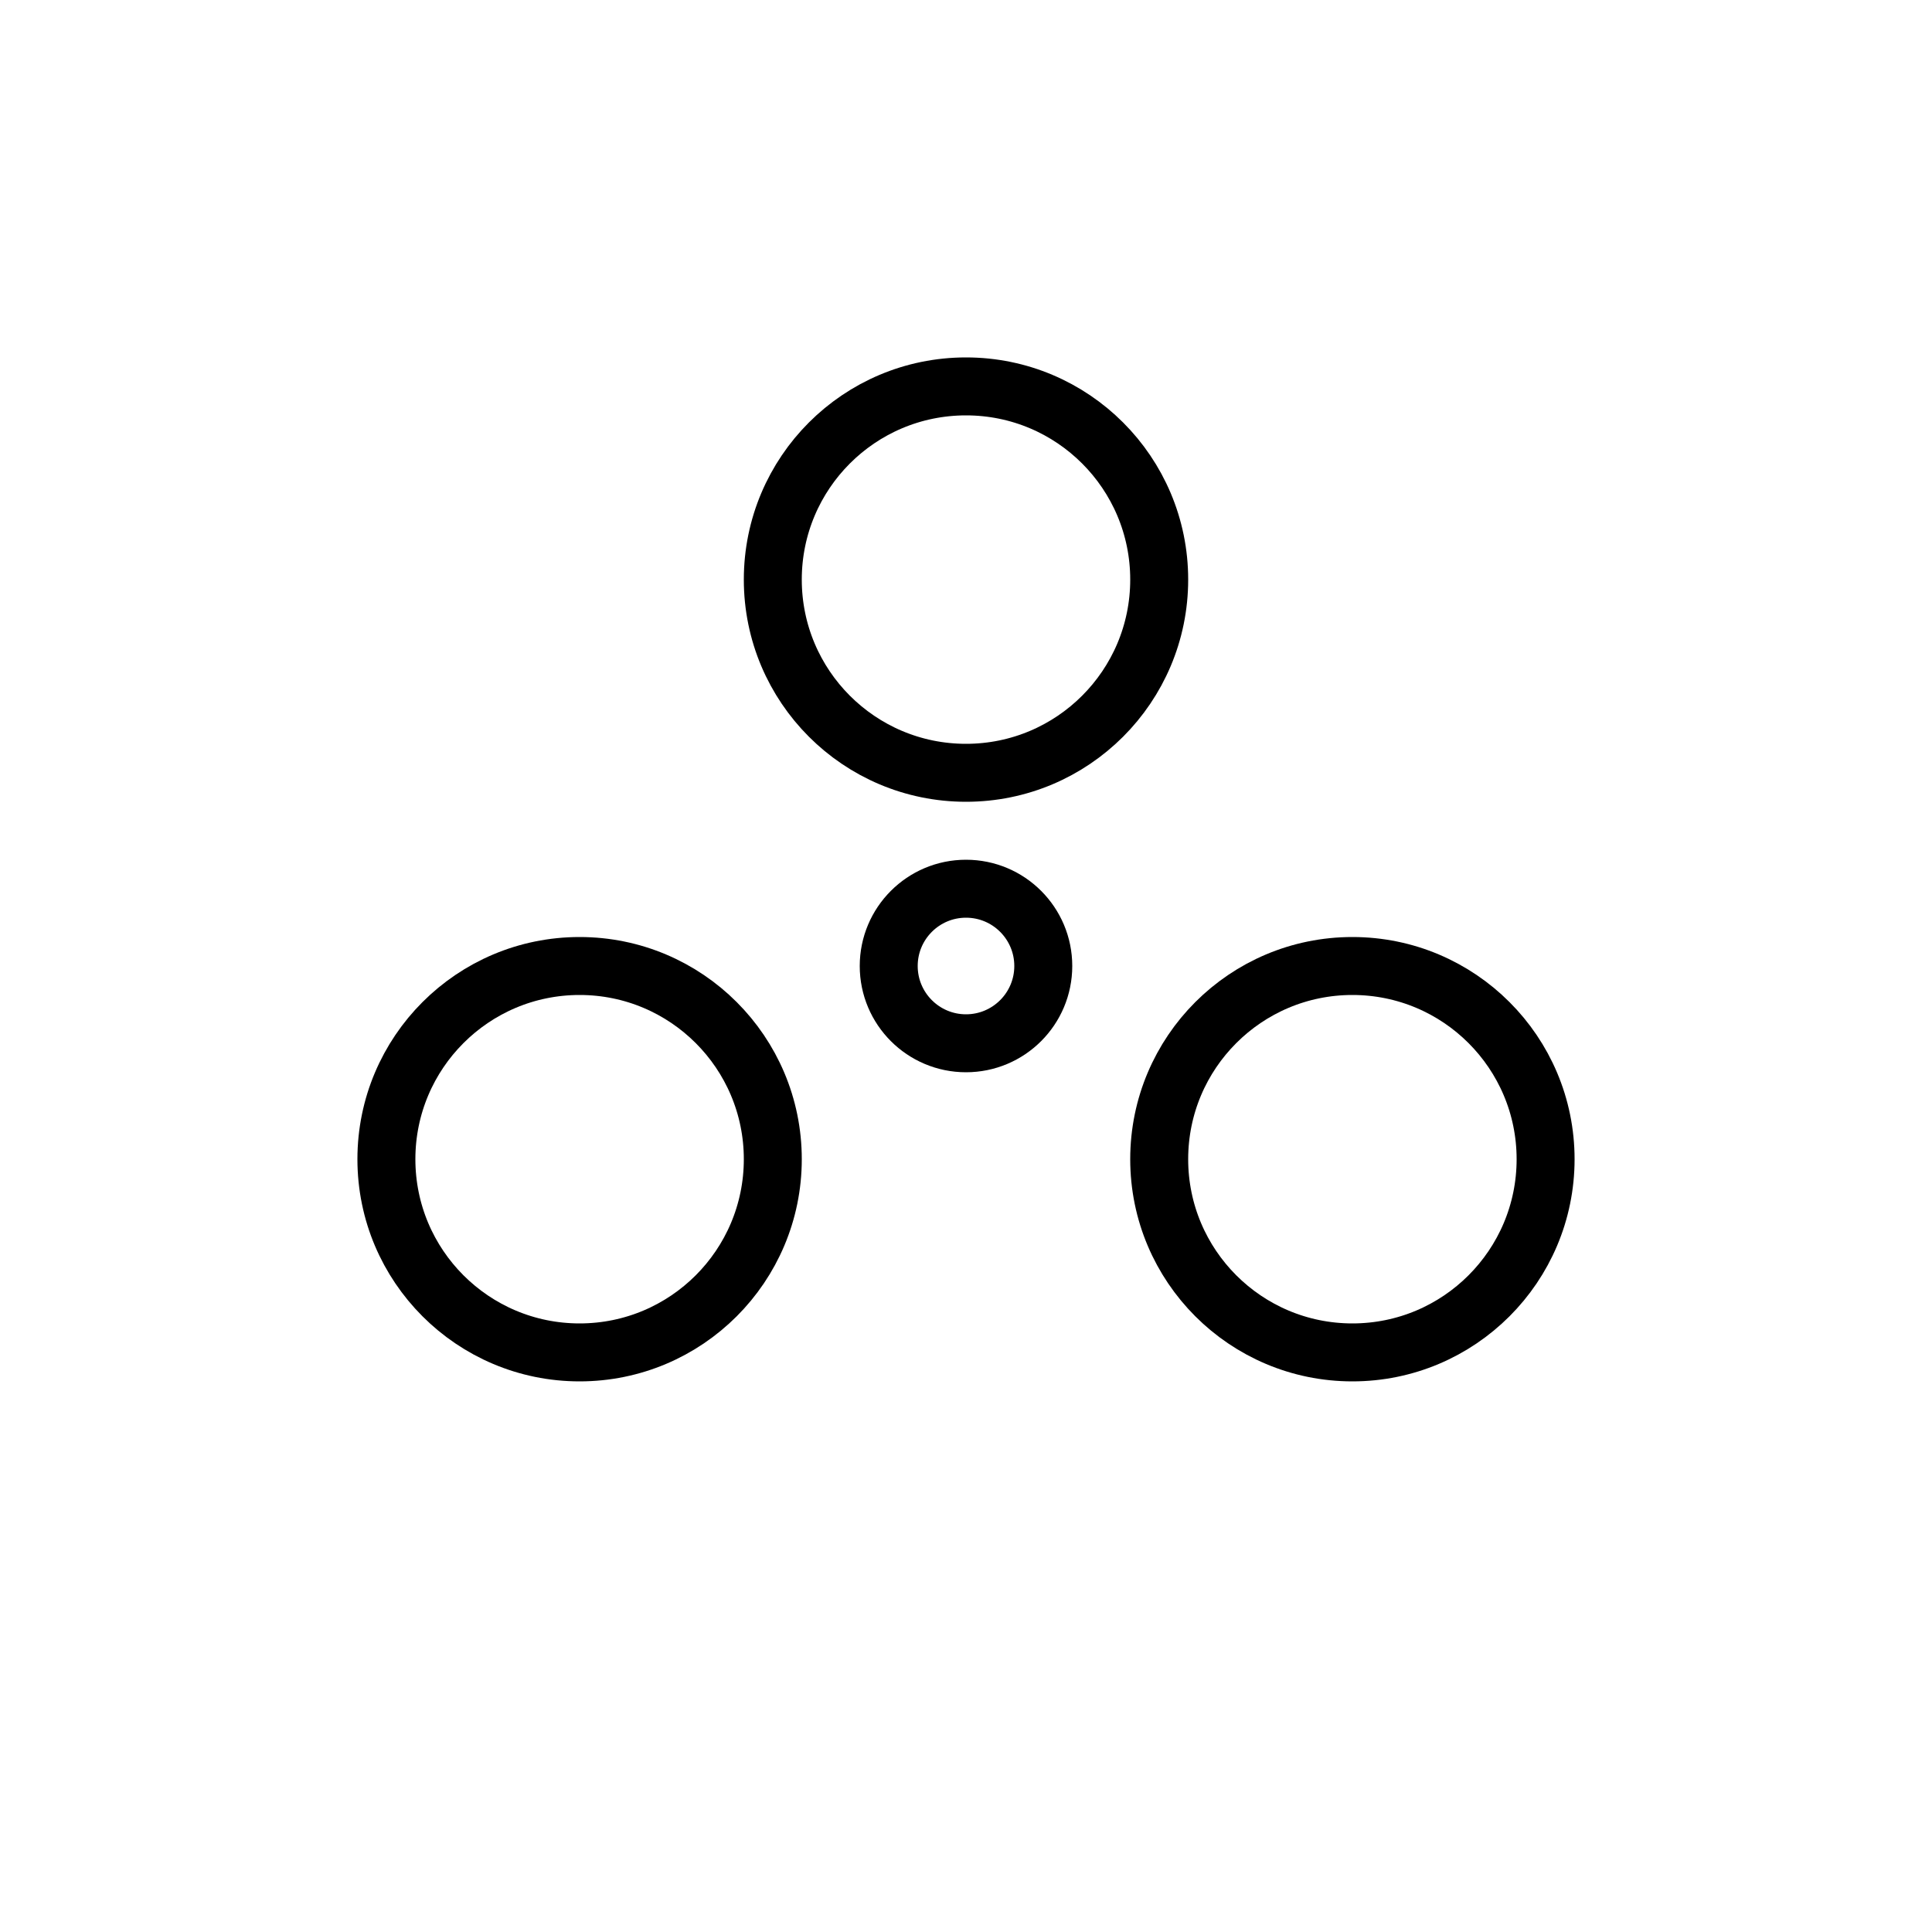
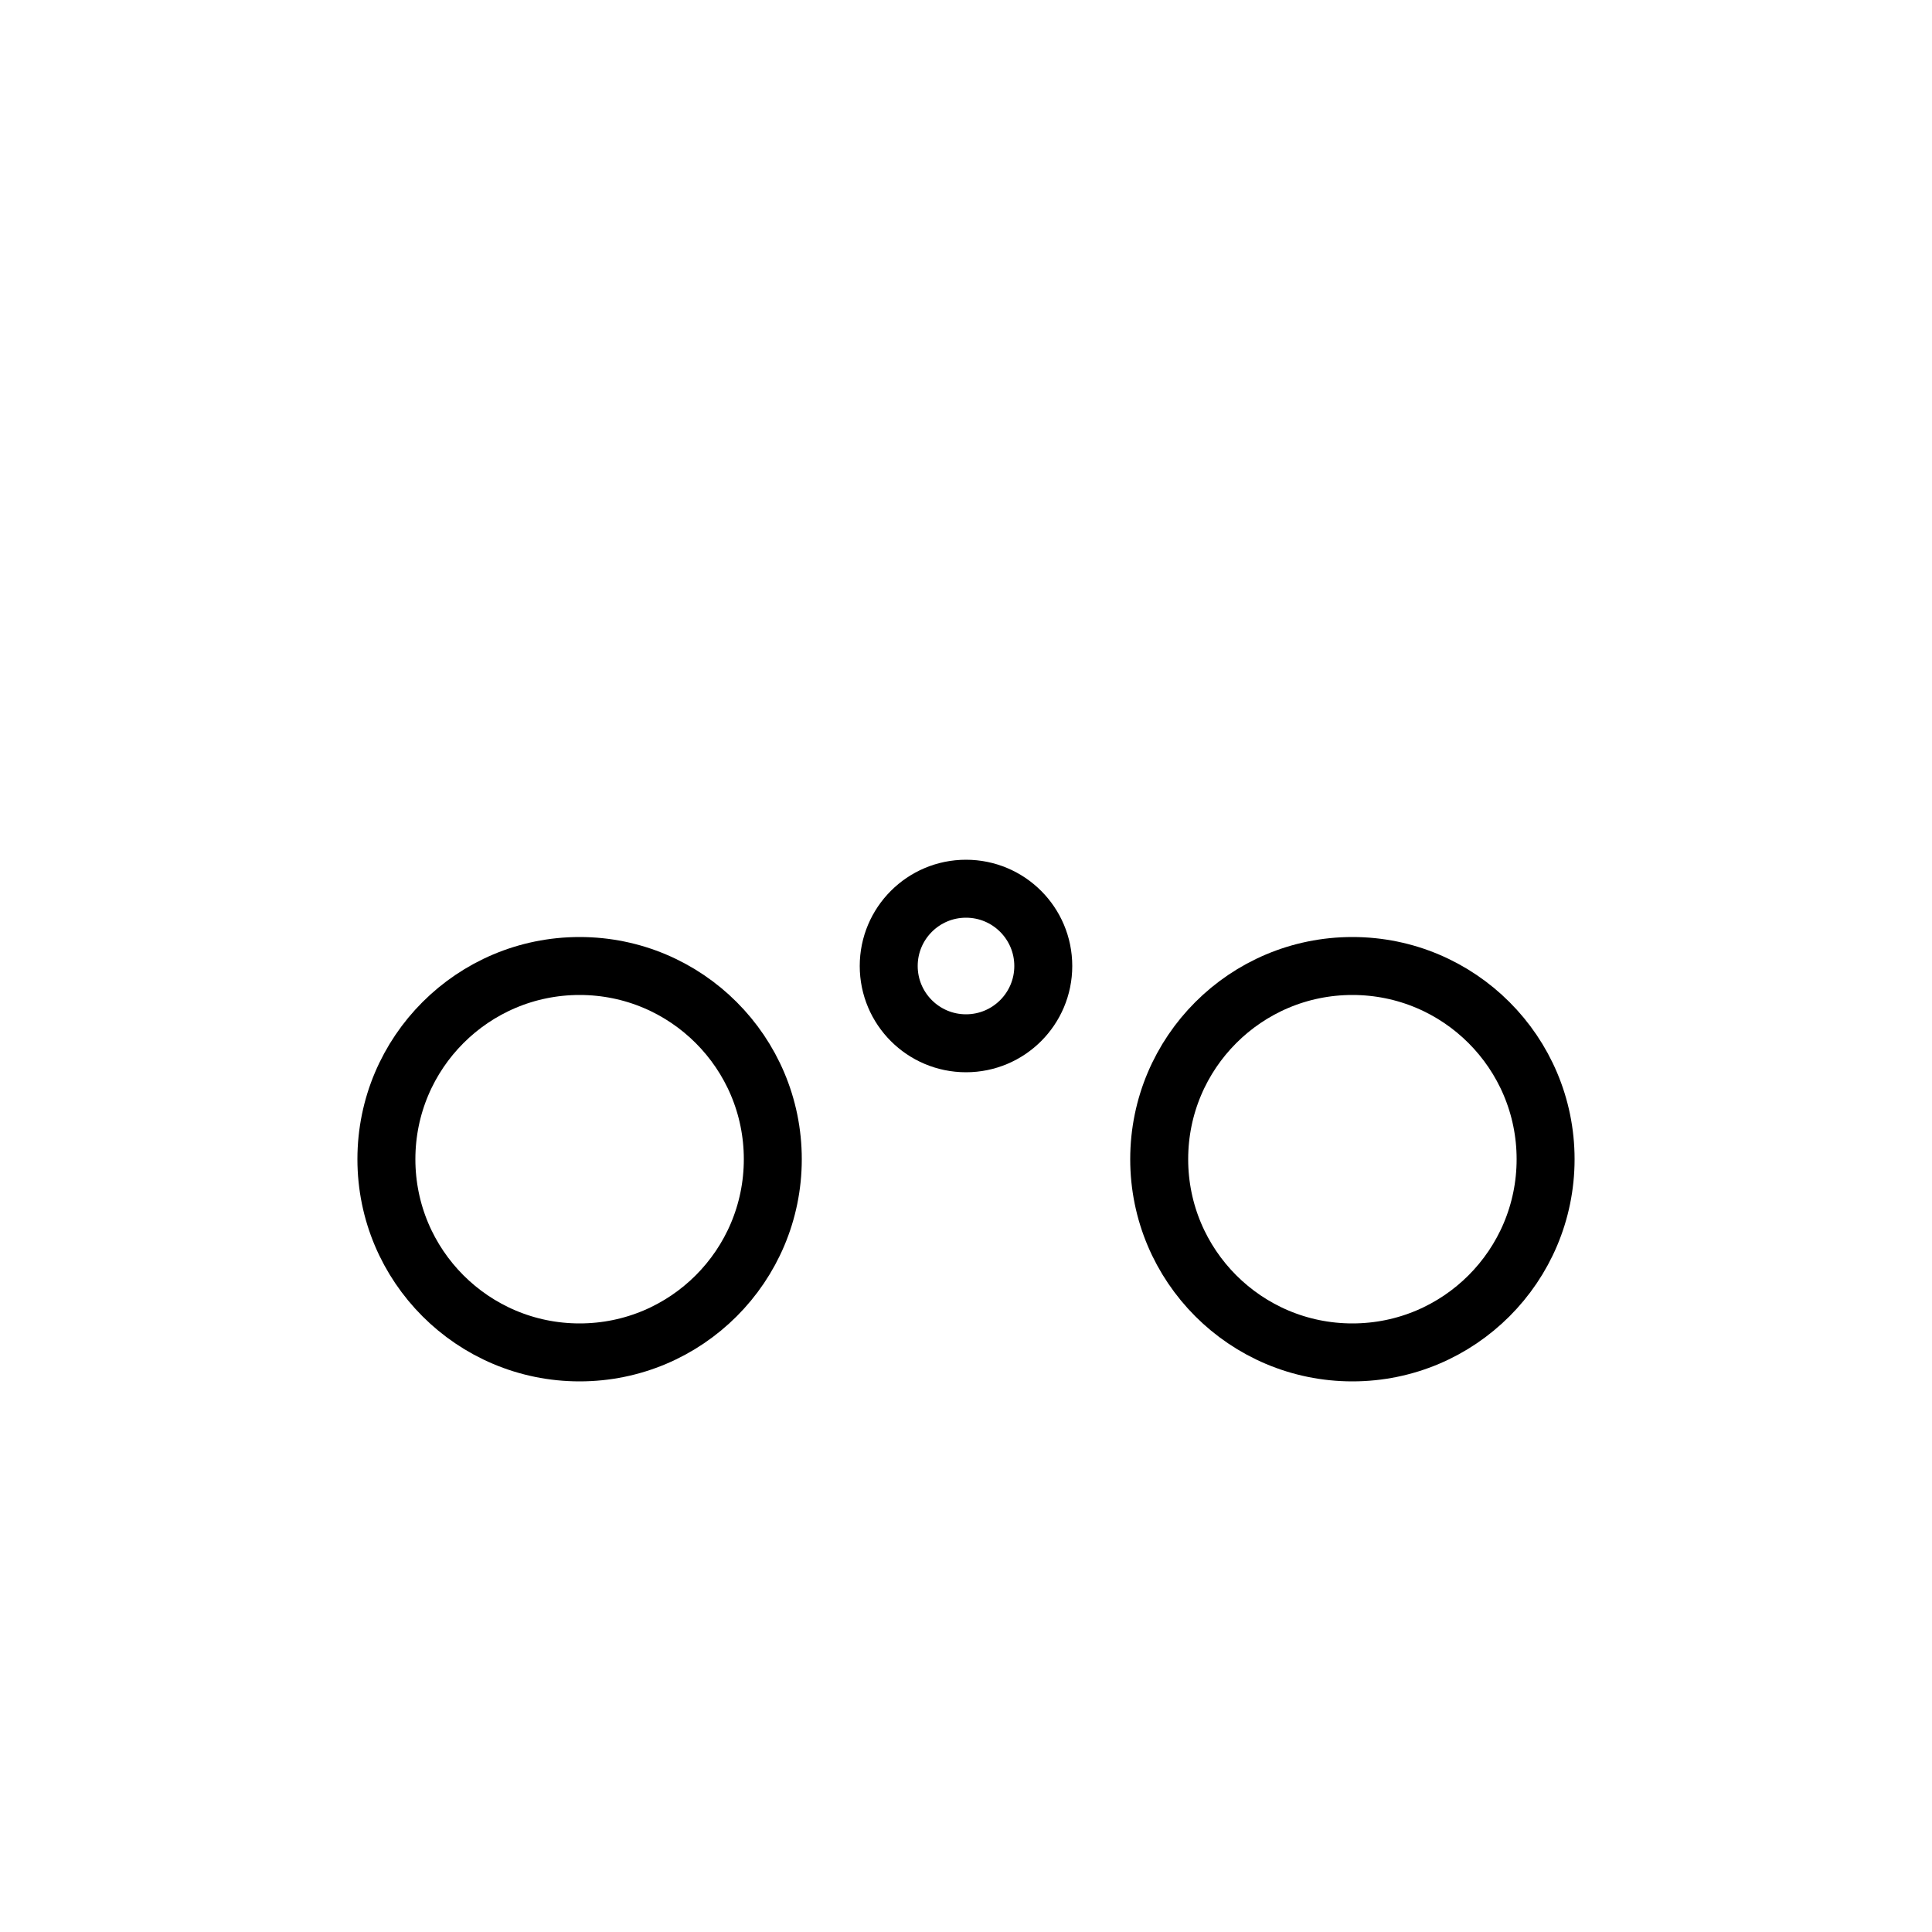
<svg xmlns="http://www.w3.org/2000/svg" width="200" height="200" viewBox="0 0 100 100">
  <g fill="none" stroke="black" stroke-width="3" stroke-linecap="round">
-     <circle cx="50" cy="30" r="10" />
    <circle cx="30" cy="60" r="10" />
    <circle cx="70" cy="60" r="10" />
    <circle cx="50" cy="50" r="4">
      <animate attributeName="r" values="3;6;3" dur="1.6s" repeatCount="indefinite" />
    </circle>
  </g>
</svg>